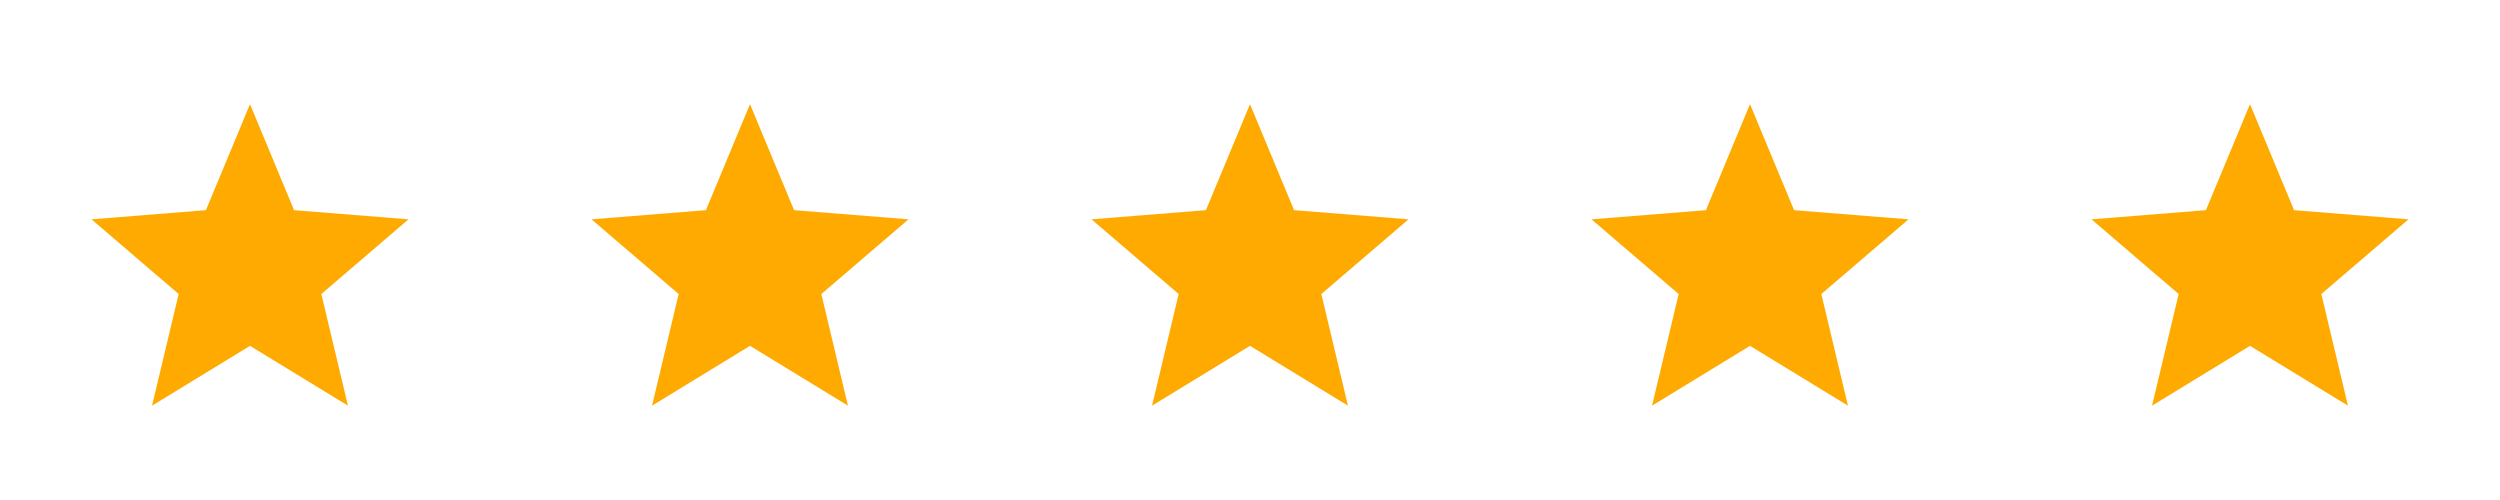
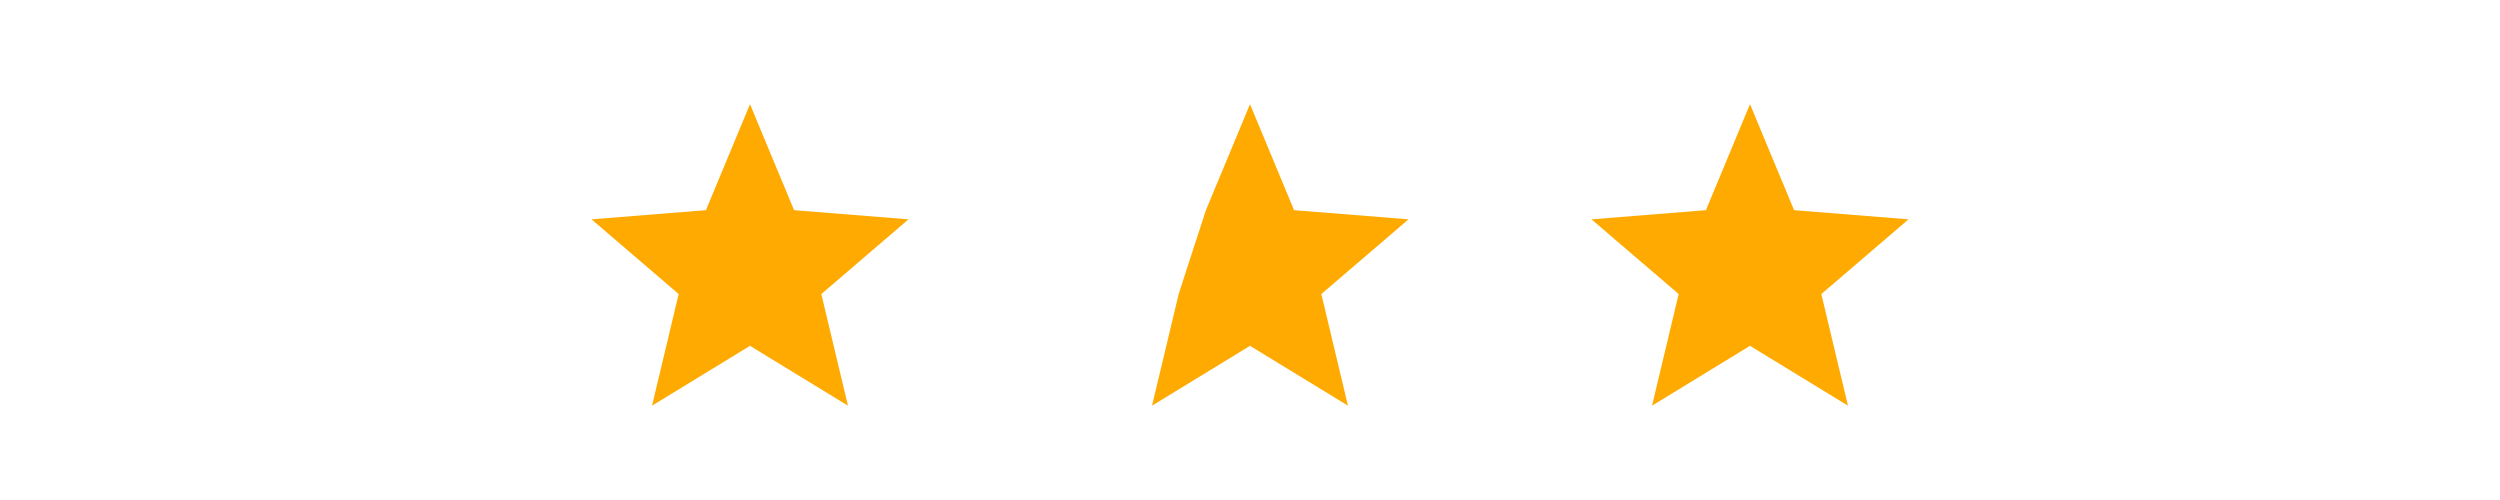
<svg xmlns="http://www.w3.org/2000/svg" width="120" height="24" viewBox="0 0 120 24" fill="none">
  <g filter="url(#filter0_i_3427_10714)">
-     <path d="M12 4L14.116 9.088L19.608 9.528L15.424 13.113L16.702 18.472L12 15.6L7.298 18.472L8.576 13.113L4.392 9.528L9.884 9.088L12 4Z" fill="#FFAA00" />
-   </g>
+     </g>
  <g filter="url(#filter1_i_3427_10714)">
    <path d="M36 4L38.116 9.088L43.608 9.528L39.424 13.113L40.702 18.472L36 15.6L31.298 18.472L32.576 13.113L28.392 9.528L33.884 9.088L36 4Z" fill="#FFAA00" />
  </g>
  <g filter="url(#filter2_i_3427_10714)">
-     <path d="M60 4L62.116 9.088L67.609 9.528L63.424 13.113L64.702 18.472L60 15.6L55.298 18.472L56.576 13.113L52.392 9.528L57.884 9.088L60 4Z" fill="#FFAA00" />
+     <path d="M60 4L62.116 9.088L67.609 9.528L63.424 13.113L64.702 18.472L60 15.6L55.298 18.472L56.576 13.113L57.884 9.088L60 4Z" fill="#FFAA00" />
  </g>
  <g filter="url(#filter3_i_3427_10714)">
    <path d="M84 4L86.116 9.088L91.609 9.528L87.424 13.113L88.702 18.472L84 15.6L79.298 18.472L80.576 13.113L76.391 9.528L81.884 9.088L84 4Z" fill="#FFAA00" />
  </g>
  <g filter="url(#filter4_i_3427_10714)">
-     <path d="M108 4L110.116 9.088L115.608 9.528L111.424 13.113L112.702 18.472L108 15.6L103.298 18.472L104.576 13.113L100.392 9.528L105.884 9.088L108 4Z" fill="#FFAA00" />
-   </g>
+     </g>
  <defs>
    <filter id="filter0_i_3427_10714" x="4.392" y="4" width="15.217" height="15.472" filterUnits="userSpaceOnUse" color-interpolation-filters="sRGB">
      <feFlood flood-opacity="0" result="BackgroundImageFix" />
      <feBlend mode="normal" in="SourceGraphic" in2="BackgroundImageFix" result="shape" />
      <feColorMatrix in="SourceAlpha" type="matrix" values="0 0 0 0 0 0 0 0 0 0 0 0 0 0 0 0 0 0 127 0" result="hardAlpha" />
      <feOffset dy="1" />
      <feGaussianBlur stdDeviation="1.5" />
      <feComposite in2="hardAlpha" operator="arithmetic" k2="-1" k3="1" />
      <feColorMatrix type="matrix" values="0 0 0 0 0.983 0 0 0 0 0.958 0 0 0 0 0.832 0 0 0 0.5 0" />
      <feBlend mode="normal" in2="shape" result="effect1_innerShadow_3427_10714" />
    </filter>
    <filter id="filter1_i_3427_10714" x="28.392" y="4" width="15.217" height="15.472" filterUnits="userSpaceOnUse" color-interpolation-filters="sRGB">
      <feFlood flood-opacity="0" result="BackgroundImageFix" />
      <feBlend mode="normal" in="SourceGraphic" in2="BackgroundImageFix" result="shape" />
      <feColorMatrix in="SourceAlpha" type="matrix" values="0 0 0 0 0 0 0 0 0 0 0 0 0 0 0 0 0 0 127 0" result="hardAlpha" />
      <feOffset dy="1" />
      <feGaussianBlur stdDeviation="1.5" />
      <feComposite in2="hardAlpha" operator="arithmetic" k2="-1" k3="1" />
      <feColorMatrix type="matrix" values="0 0 0 0 0.983 0 0 0 0 0.958 0 0 0 0 0.832 0 0 0 0.5 0" />
      <feBlend mode="normal" in2="shape" result="effect1_innerShadow_3427_10714" />
    </filter>
    <filter id="filter2_i_3427_10714" x="52.392" y="4" width="15.217" height="15.472" filterUnits="userSpaceOnUse" color-interpolation-filters="sRGB">
      <feFlood flood-opacity="0" result="BackgroundImageFix" />
      <feBlend mode="normal" in="SourceGraphic" in2="BackgroundImageFix" result="shape" />
      <feColorMatrix in="SourceAlpha" type="matrix" values="0 0 0 0 0 0 0 0 0 0 0 0 0 0 0 0 0 0 127 0" result="hardAlpha" />
      <feOffset dy="1" />
      <feGaussianBlur stdDeviation="1.5" />
      <feComposite in2="hardAlpha" operator="arithmetic" k2="-1" k3="1" />
      <feColorMatrix type="matrix" values="0 0 0 0 0.983 0 0 0 0 0.958 0 0 0 0 0.832 0 0 0 0.5 0" />
      <feBlend mode="normal" in2="shape" result="effect1_innerShadow_3427_10714" />
    </filter>
    <filter id="filter3_i_3427_10714" x="76.392" y="4" width="15.217" height="15.472" filterUnits="userSpaceOnUse" color-interpolation-filters="sRGB">
      <feFlood flood-opacity="0" result="BackgroundImageFix" />
      <feBlend mode="normal" in="SourceGraphic" in2="BackgroundImageFix" result="shape" />
      <feColorMatrix in="SourceAlpha" type="matrix" values="0 0 0 0 0 0 0 0 0 0 0 0 0 0 0 0 0 0 127 0" result="hardAlpha" />
      <feOffset dy="1" />
      <feGaussianBlur stdDeviation="1.5" />
      <feComposite in2="hardAlpha" operator="arithmetic" k2="-1" k3="1" />
      <feColorMatrix type="matrix" values="0 0 0 0 0.983 0 0 0 0 0.958 0 0 0 0 0.832 0 0 0 0.5 0" />
      <feBlend mode="normal" in2="shape" result="effect1_innerShadow_3427_10714" />
    </filter>
    <filter id="filter4_i_3427_10714" x="100.392" y="4" width="15.217" height="15.472" filterUnits="userSpaceOnUse" color-interpolation-filters="sRGB">
      <feFlood flood-opacity="0" result="BackgroundImageFix" />
      <feBlend mode="normal" in="SourceGraphic" in2="BackgroundImageFix" result="shape" />
      <feColorMatrix in="SourceAlpha" type="matrix" values="0 0 0 0 0 0 0 0 0 0 0 0 0 0 0 0 0 0 127 0" result="hardAlpha" />
      <feOffset dy="1" />
      <feGaussianBlur stdDeviation="1.5" />
      <feComposite in2="hardAlpha" operator="arithmetic" k2="-1" k3="1" />
      <feColorMatrix type="matrix" values="0 0 0 0 0.983 0 0 0 0 0.958 0 0 0 0 0.832 0 0 0 0.5 0" />
      <feBlend mode="normal" in2="shape" result="effect1_innerShadow_3427_10714" />
    </filter>
  </defs>
</svg>